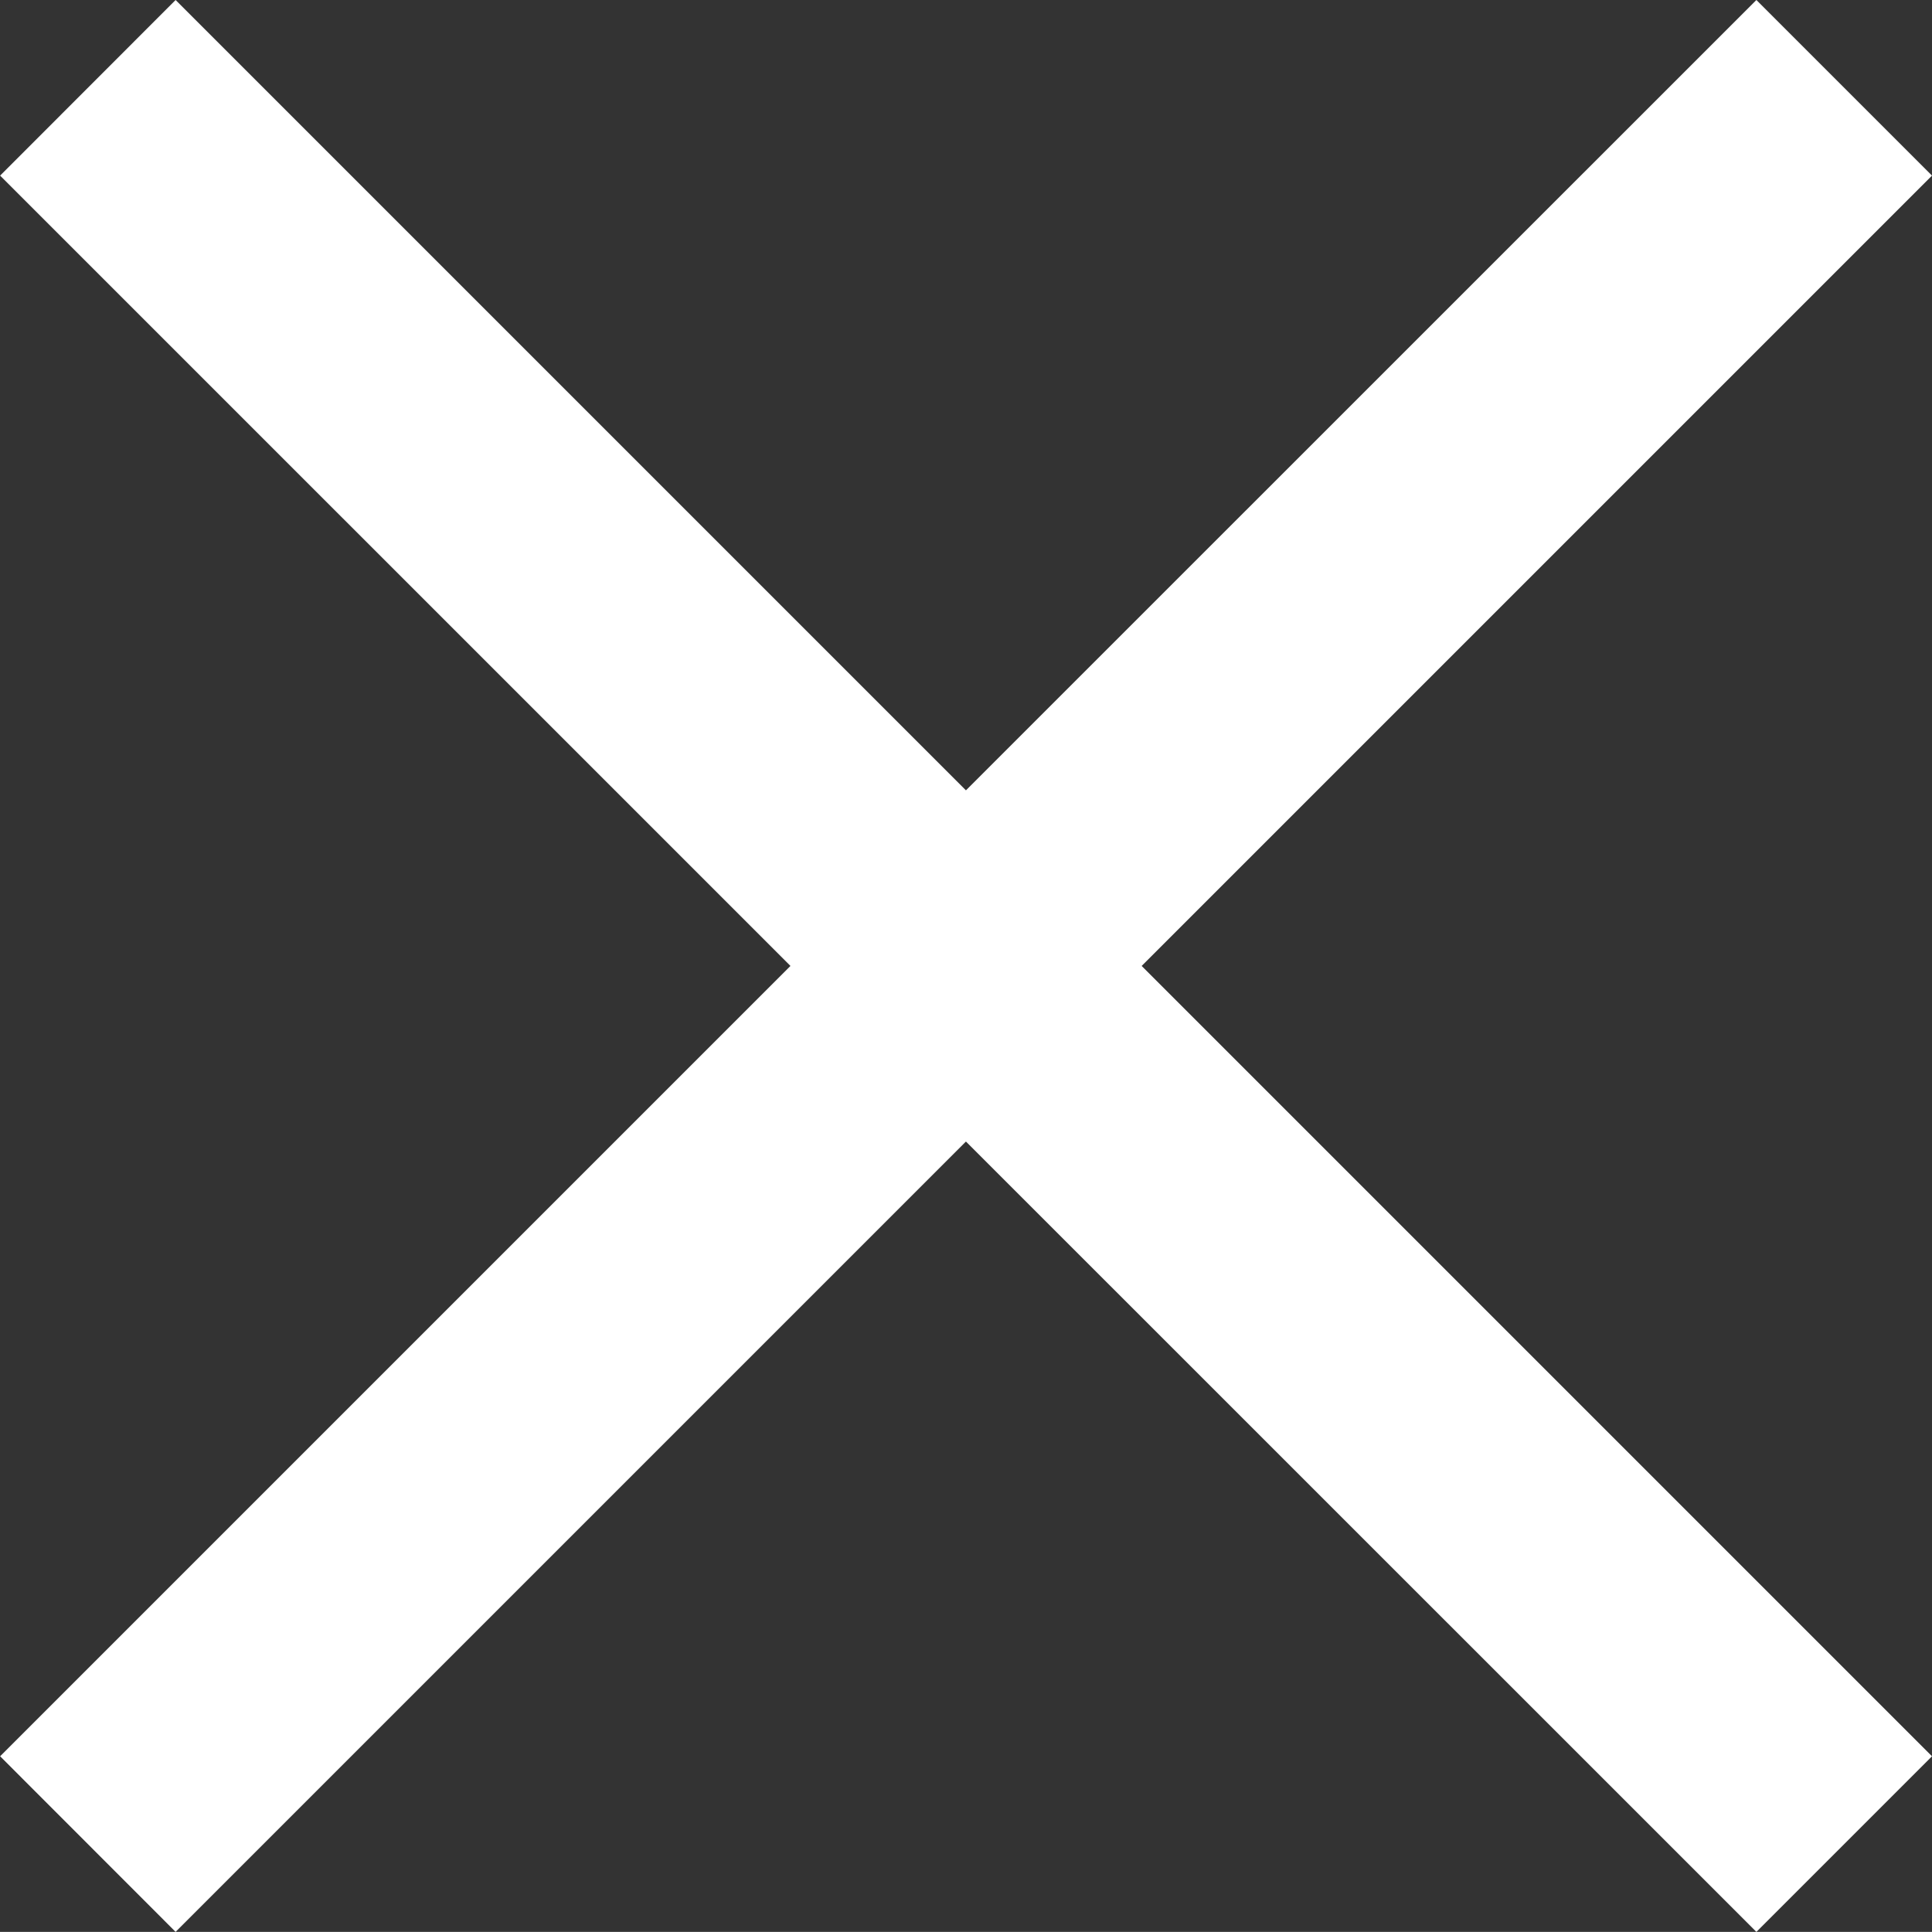
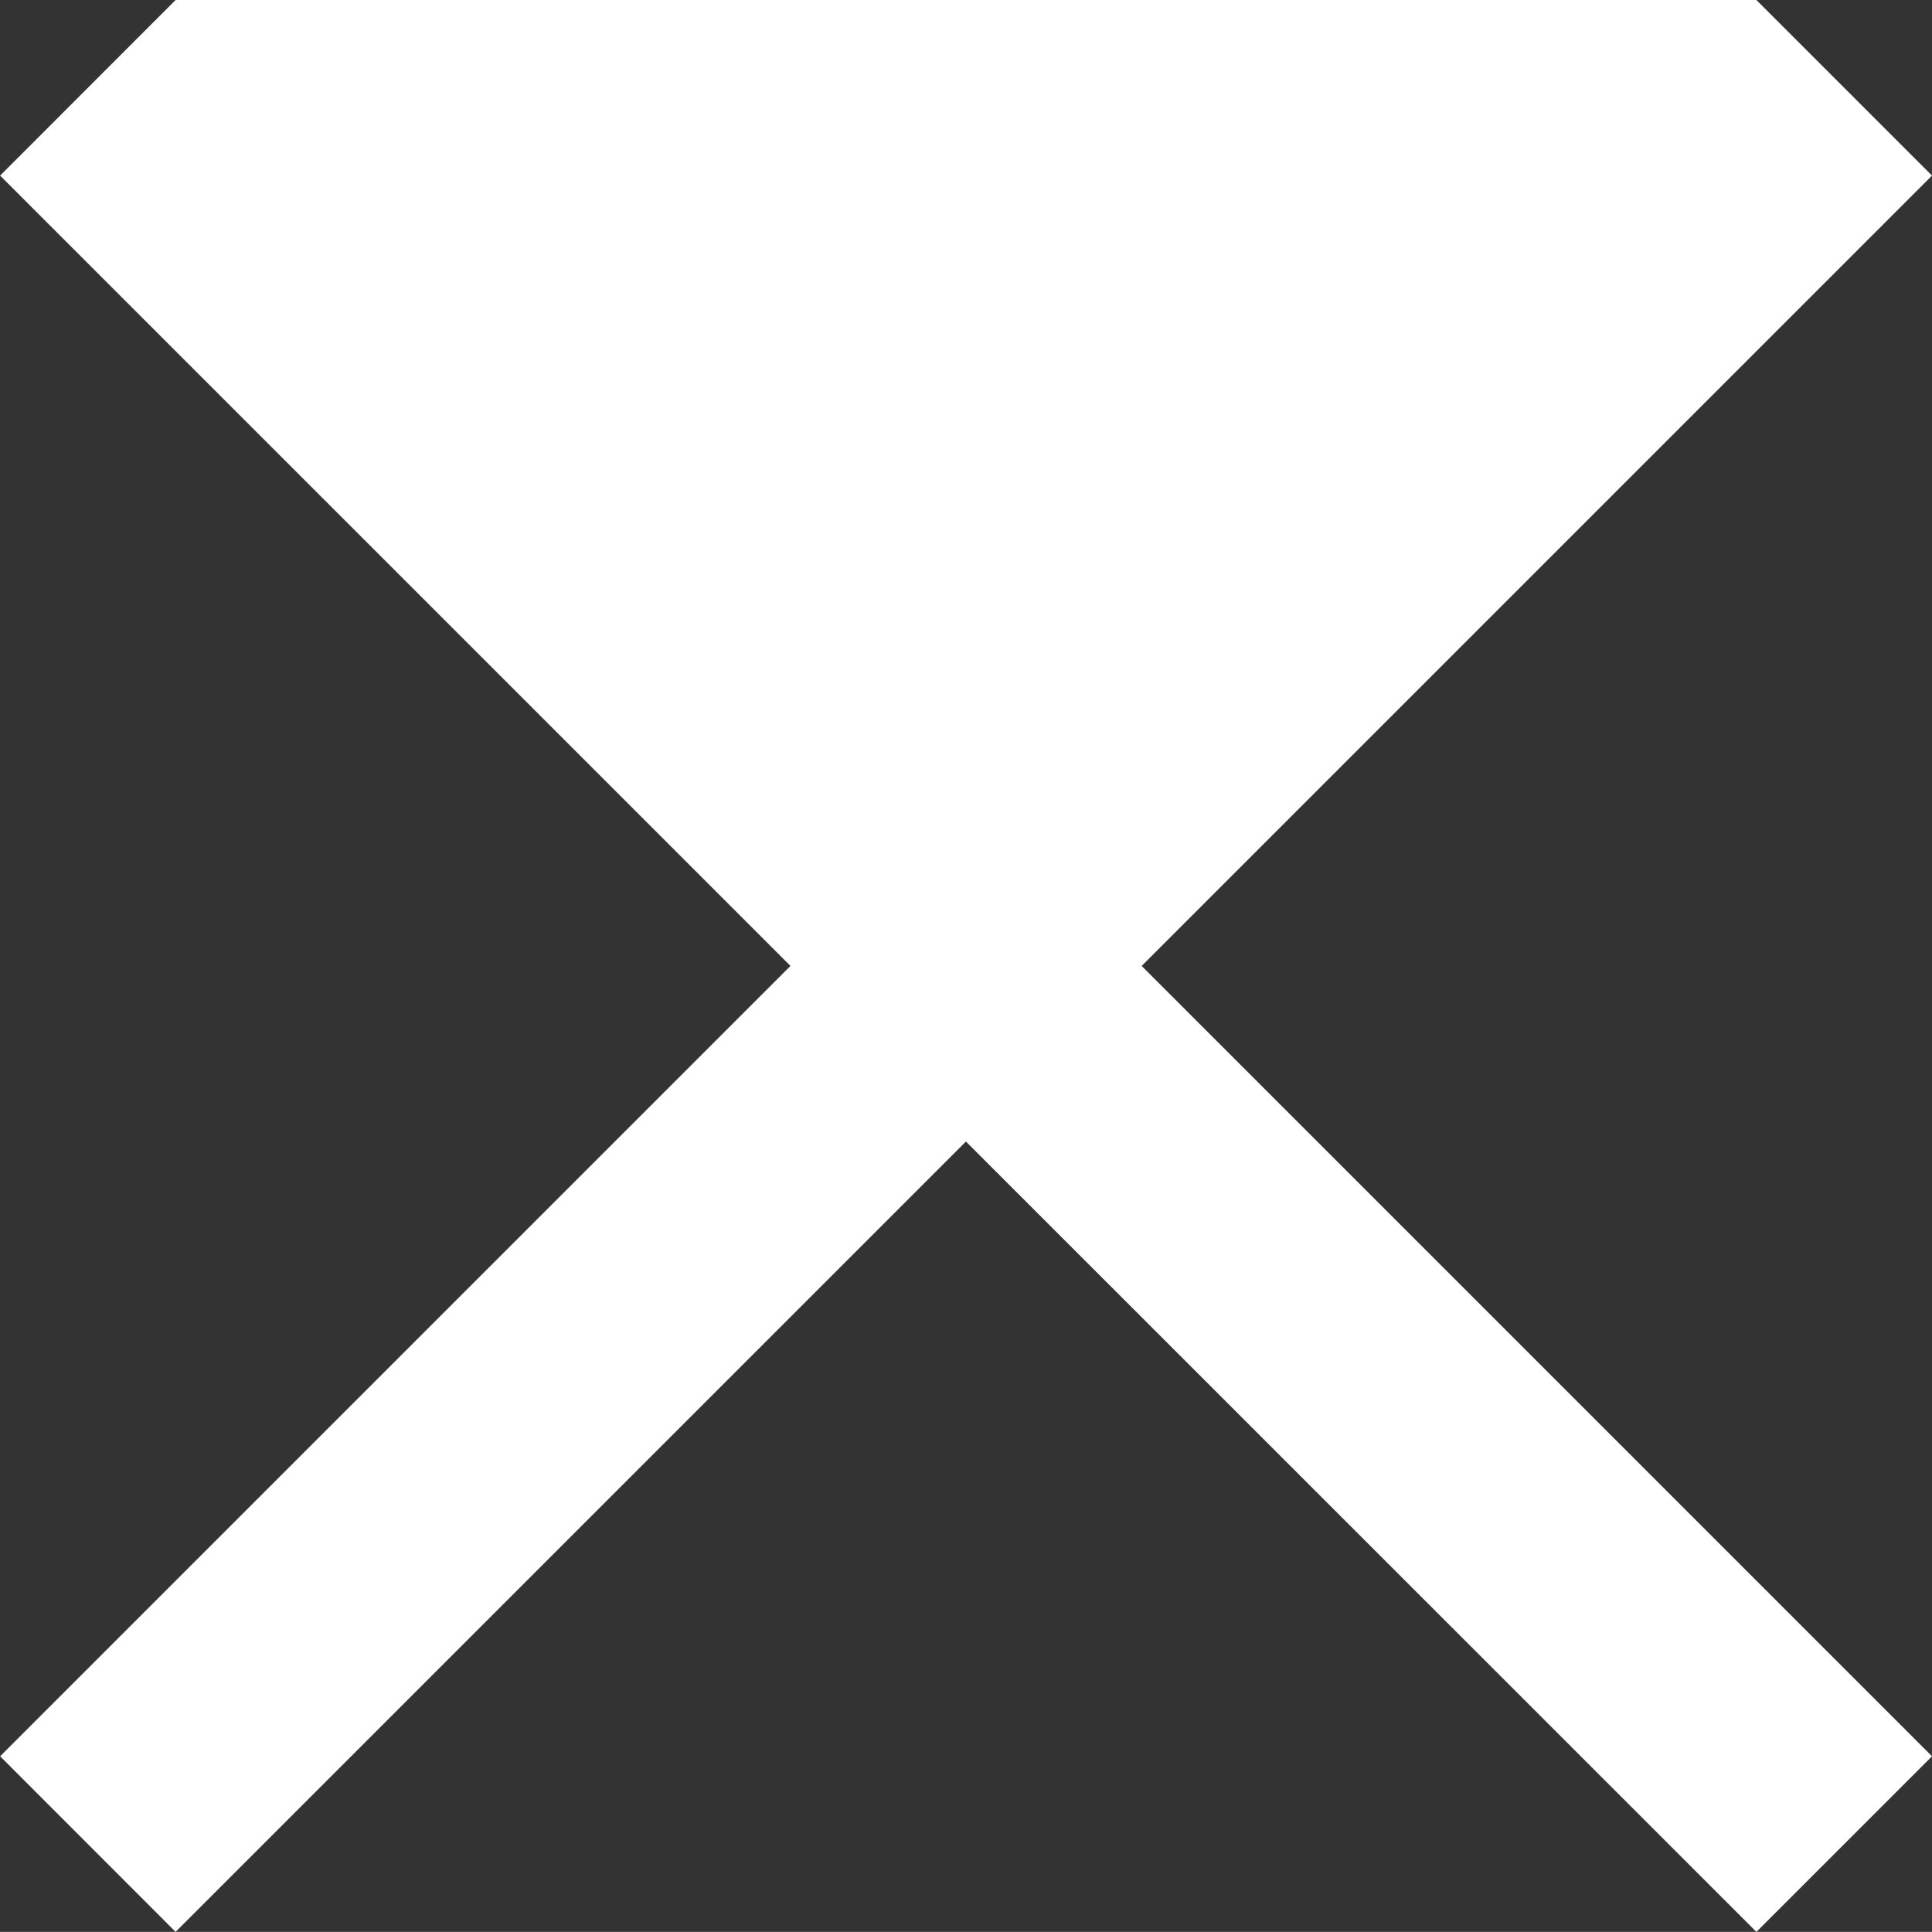
<svg xmlns="http://www.w3.org/2000/svg" width="15.557" height="15.556" viewBox="0 0 15.557 15.556">
  <rect x="0" y="0" width="15.557" height="15.556" fill="#333333" stroke="none" />
-   <path id="i-close-w" d="M-9574.223,9.192l-6.364,6.364L-9582,14.142l6.364-6.364L-9582,1.414-9580.587,0l6.364,6.364L-9567.858,0l1.414,1.414-6.364,6.364,6.364,6.364-1.414,1.414Z" transform="translate(9582.001)" fill="#fff" />
+   <path id="i-close-w" d="M-9574.223,9.192l-6.364,6.364L-9582,14.142l6.364-6.364L-9582,1.414-9580.587,0L-9567.858,0l1.414,1.414-6.364,6.364,6.364,6.364-1.414,1.414Z" transform="translate(9582.001)" fill="#fff" />
</svg>